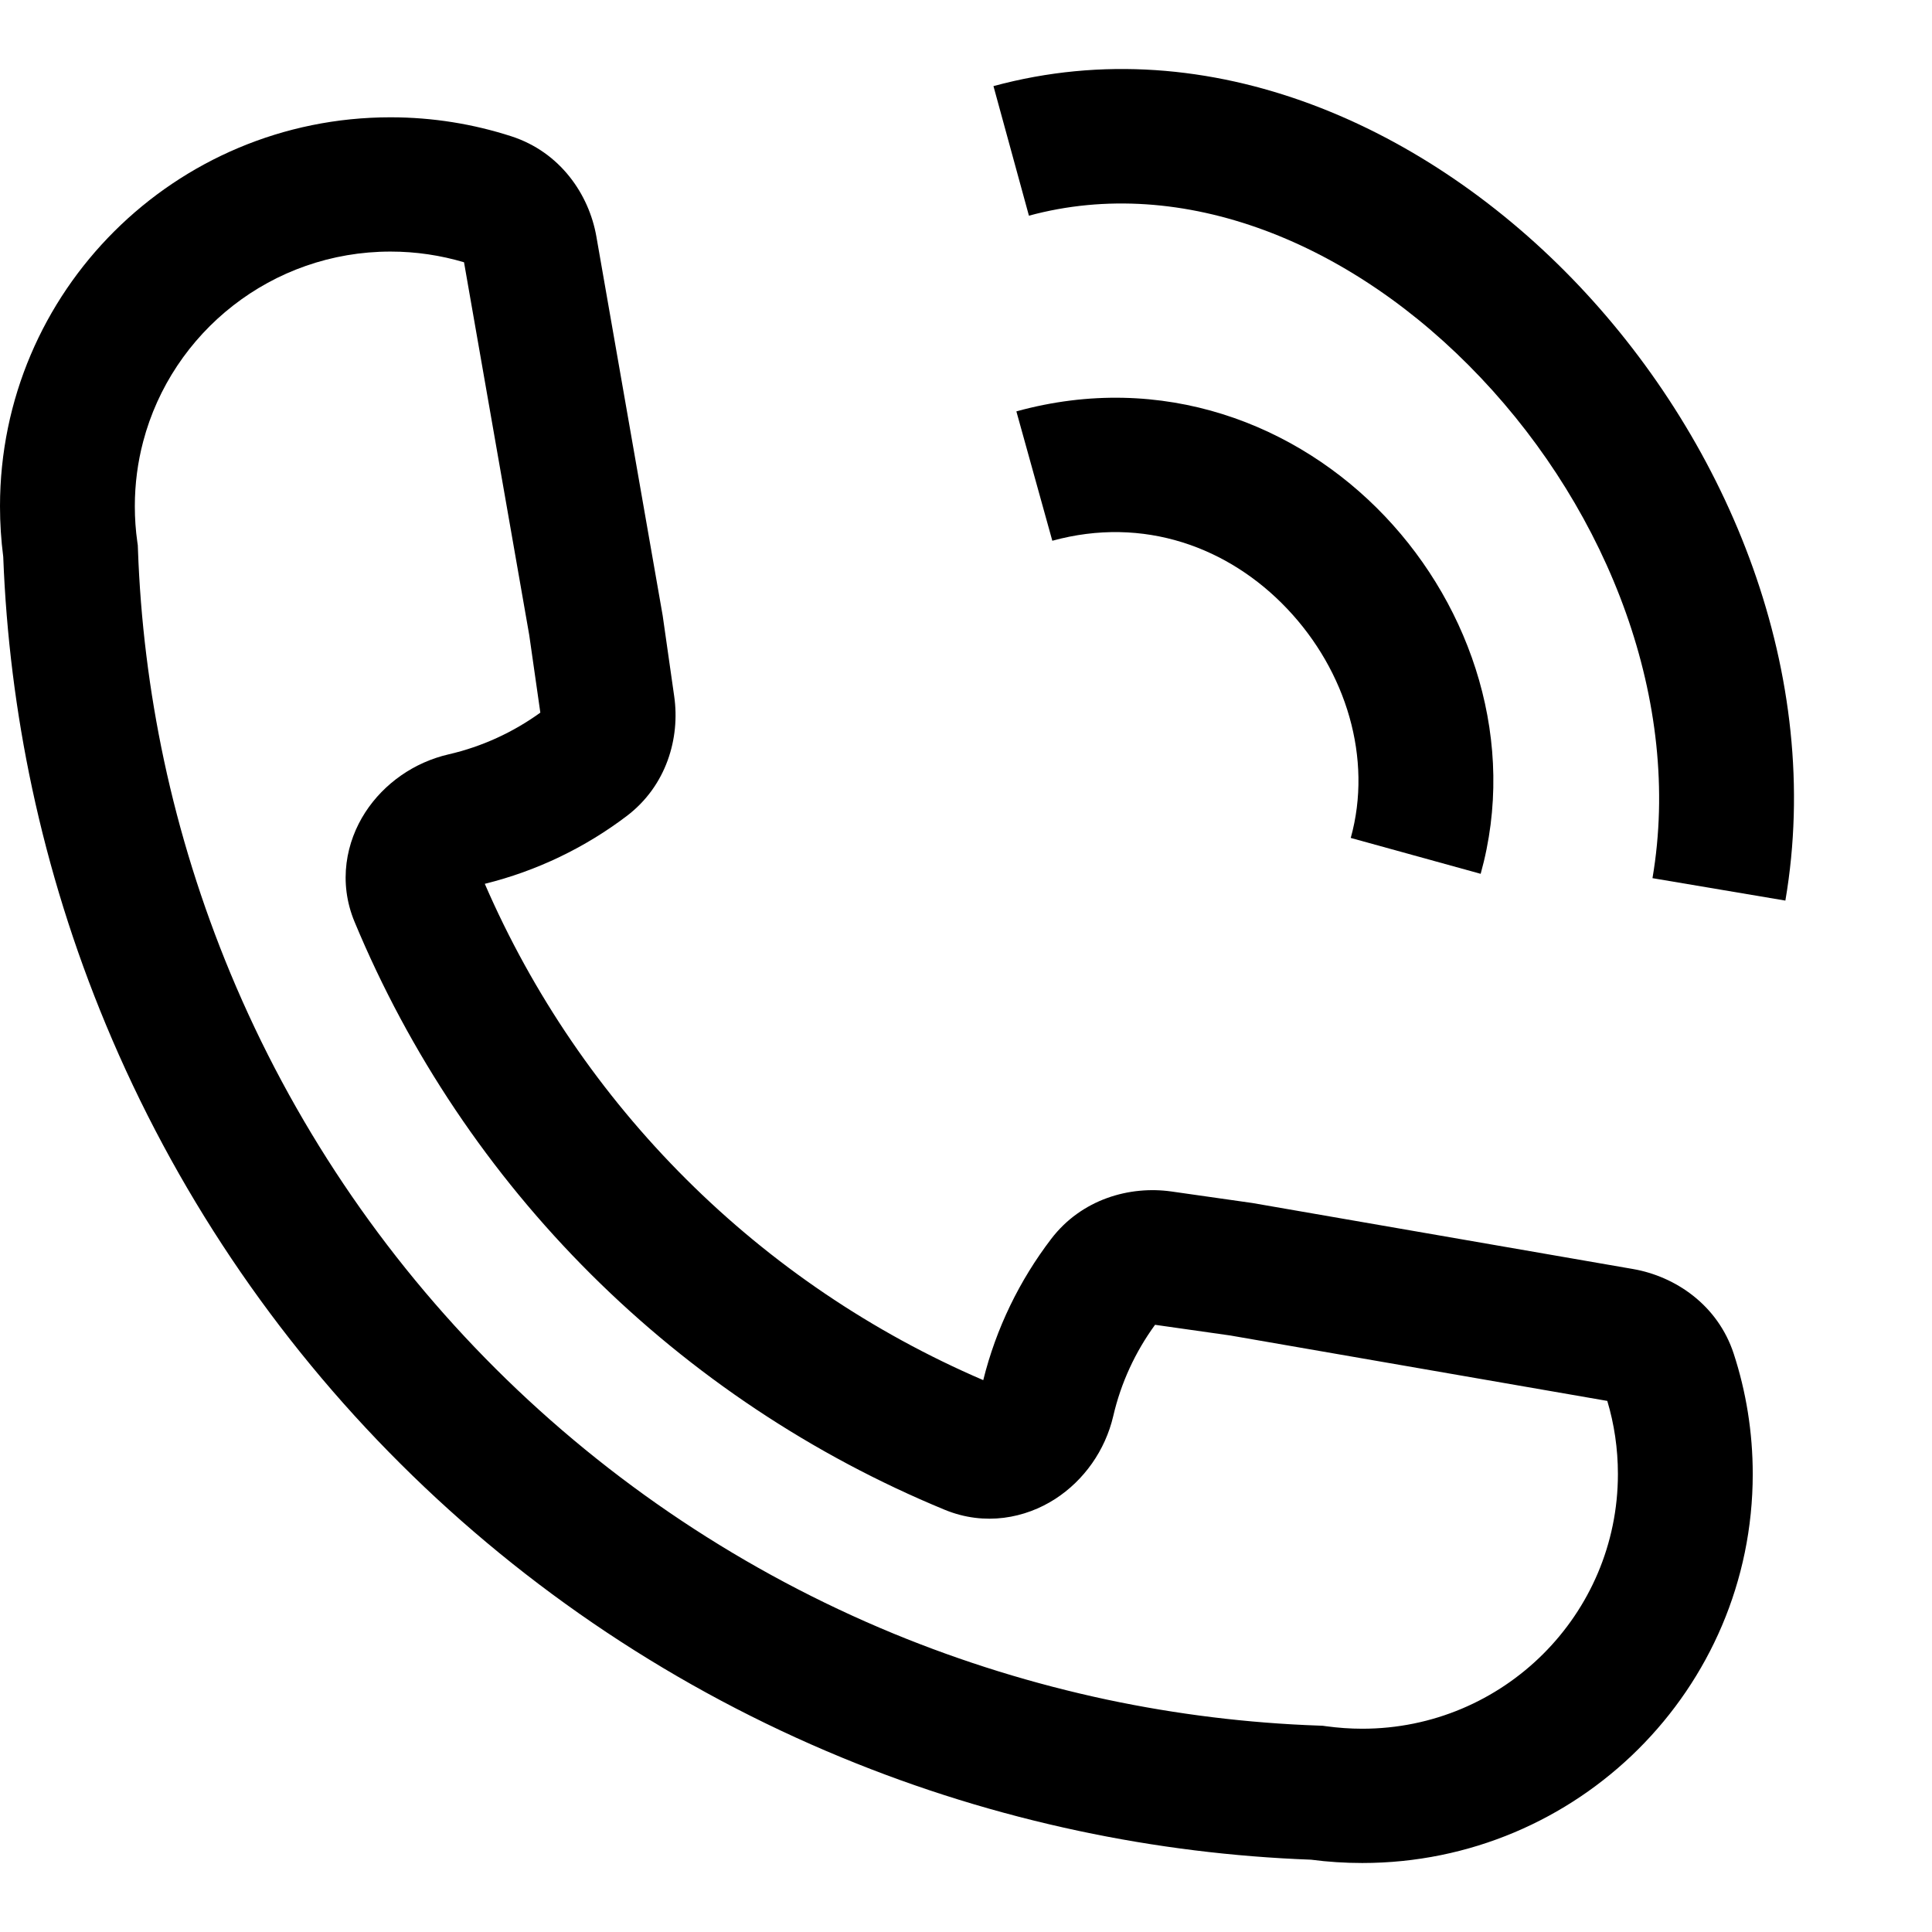
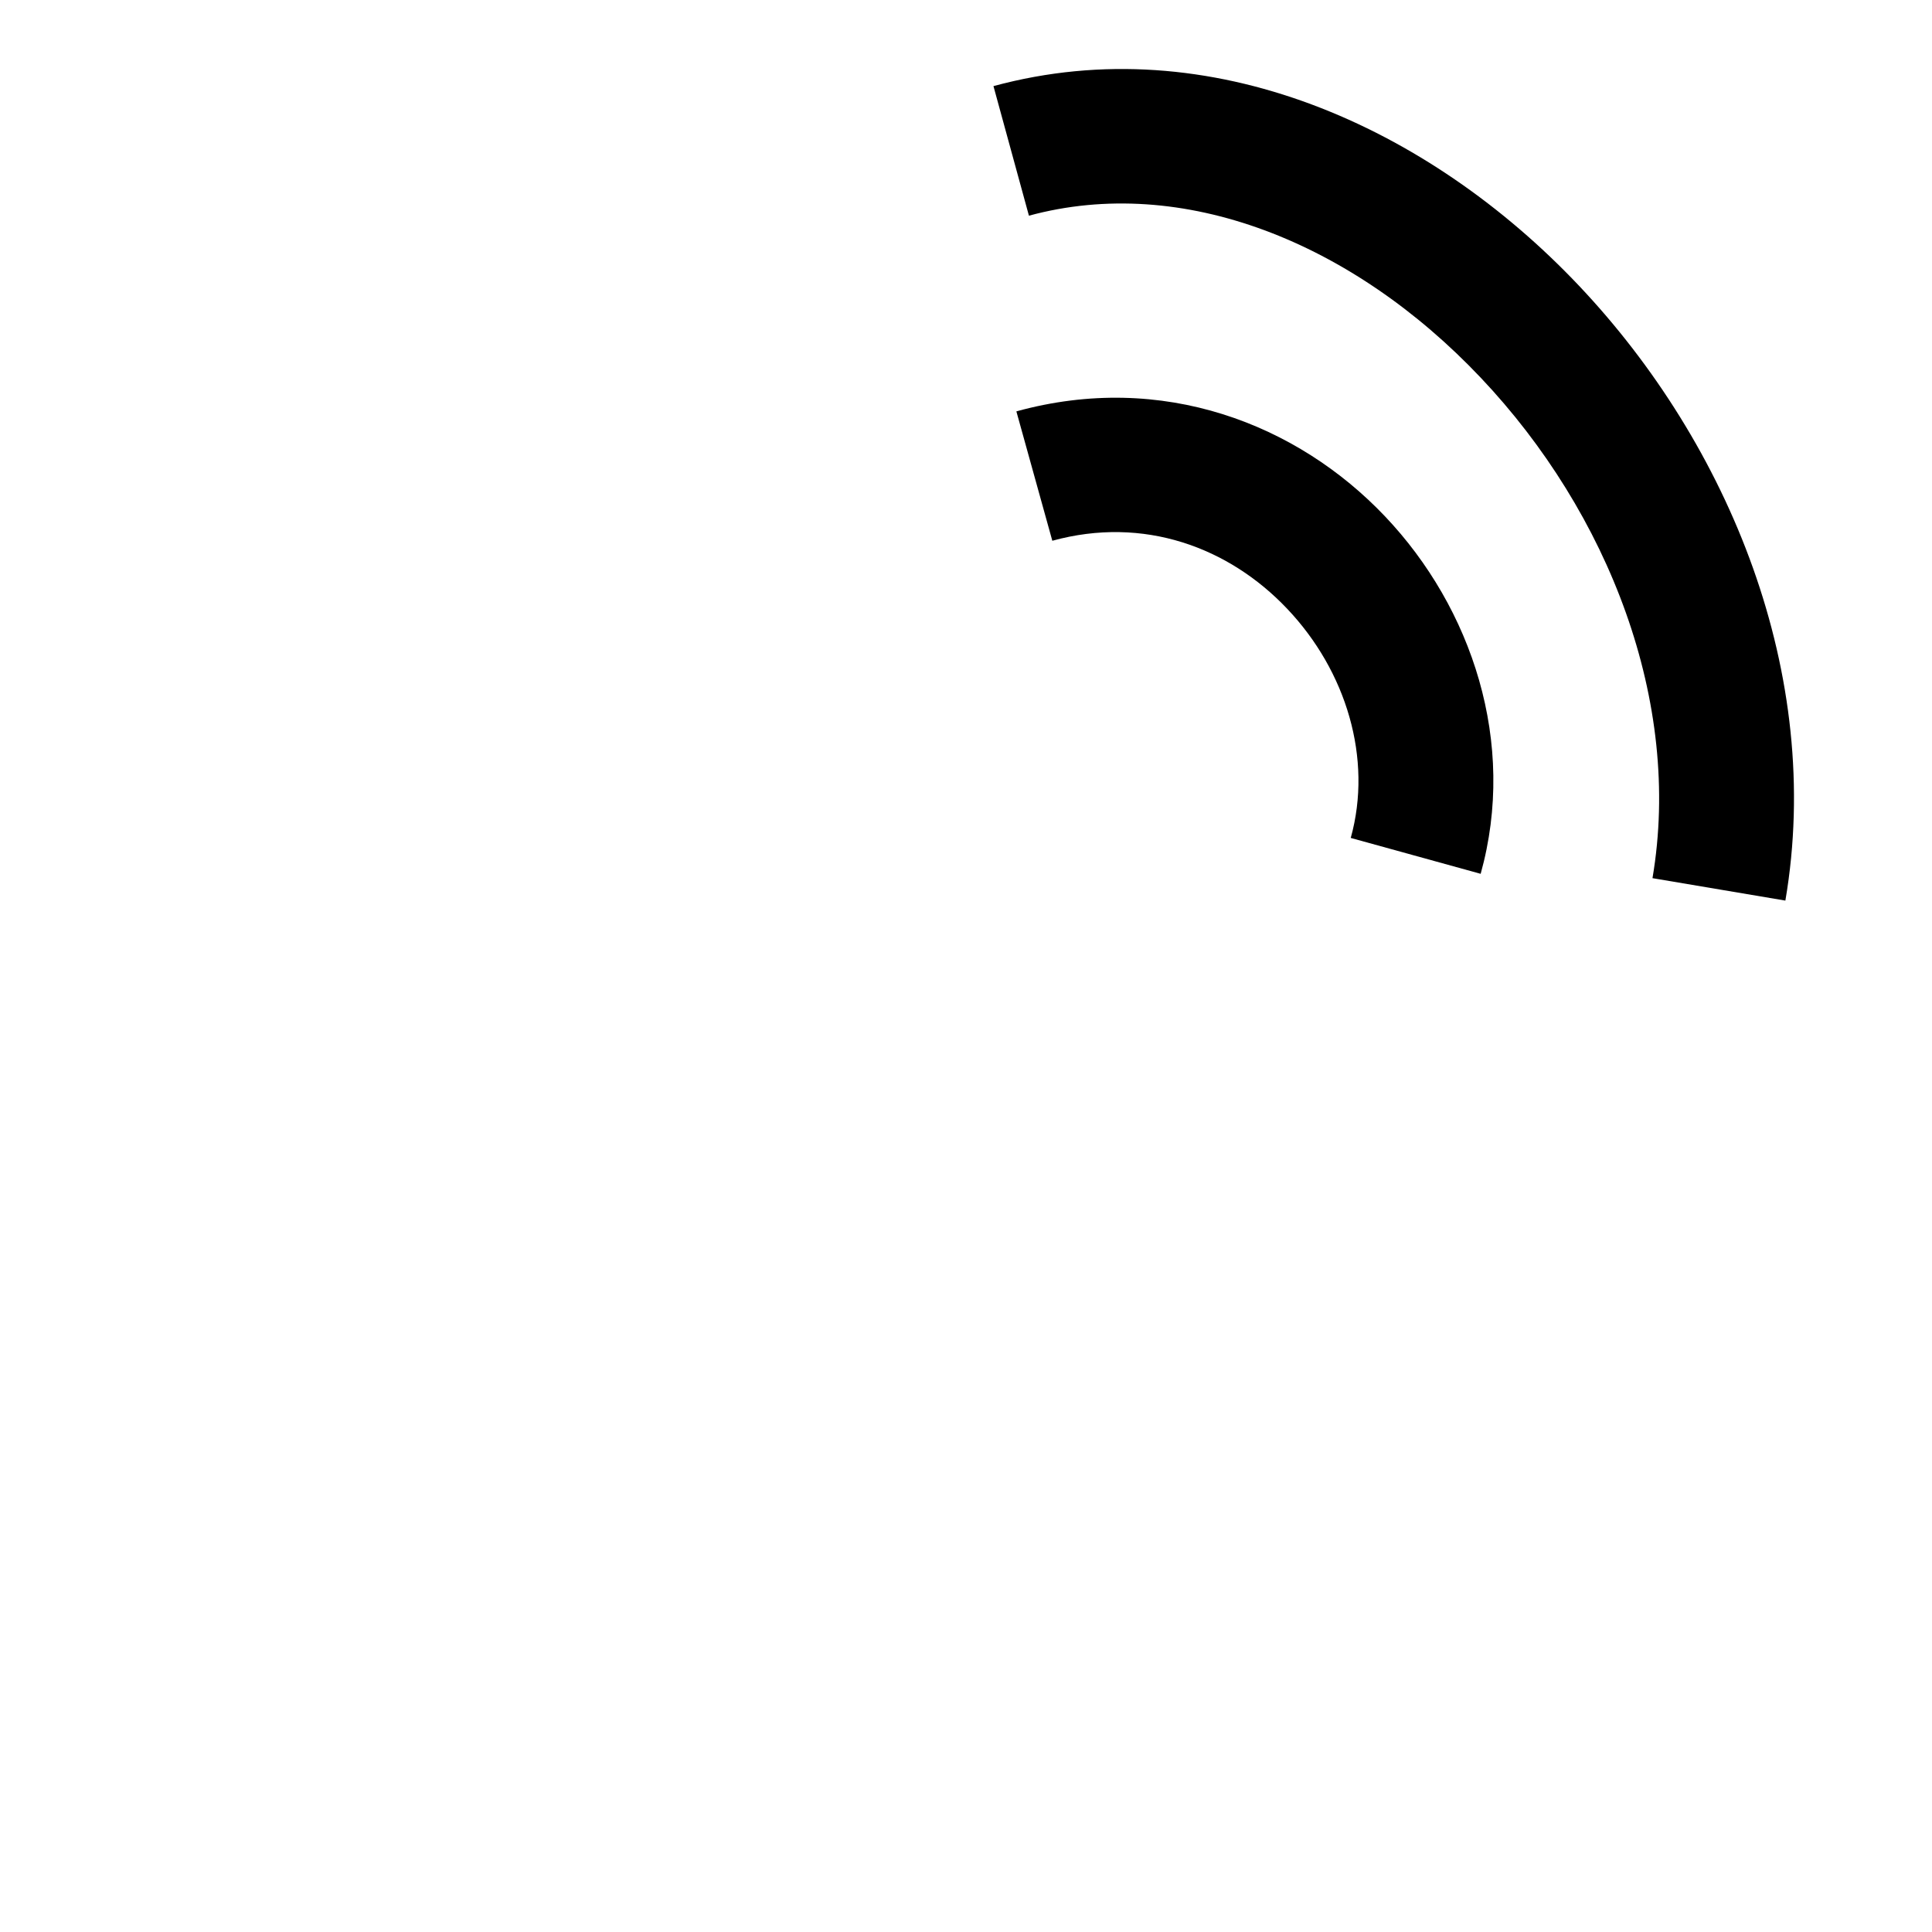
<svg xmlns="http://www.w3.org/2000/svg" width="800px" height="800px" viewBox="0 0 28 28" fill="none">
  <path d="M25.875 13.052C26.434 9.776 25.06 6.44 22.882 4.139C20.71 1.845 17.547 0.393 14.398 1.248L14.912 3.126C17.138 2.521 19.599 3.508 21.46 5.474C23.316 7.434 24.383 10.179 23.949 12.727L25.875 13.052Z" fill="#000000" />
-   <path clip-rule="evenodd" d="M0 7.337C0 4.224 2.534 1.7 5.66 1.7C6.27 1.7 6.86 1.797 7.413 1.976C8.12 2.206 8.536 2.817 8.643 3.427L9.604 8.921L9.771 10.091C9.858 10.693 9.661 11.389 9.081 11.828C8.48 12.283 7.783 12.622 7.026 12.809C7.719 14.407 8.71 15.86 9.947 17.092C11.184 18.325 12.644 19.312 14.25 20.002C14.437 19.248 14.777 18.555 15.234 17.956C15.675 17.378 16.373 17.182 16.978 17.268L18.151 17.435L23.669 18.392C24.281 18.499 24.895 18.913 25.126 19.618C25.306 20.169 25.402 20.755 25.402 21.363C25.402 24.476 22.869 27 19.743 27C19.492 27 19.244 26.984 19.001 26.952C17.867 26.91 16.741 26.77 15.635 26.535C14.462 26.286 13.312 25.931 12.199 25.471C9.808 24.485 7.636 23.039 5.806 21.216C3.976 19.394 2.524 17.23 1.534 14.848C1.073 13.74 0.716 12.594 0.466 11.426C0.23 10.323 0.09 9.2 0.047 8.07C0.016 7.829 0 7.585 0 7.337ZM17.831 19.355L16.74 19.2C16.455 19.591 16.246 20.039 16.134 20.523C16.018 21.02 15.71 21.455 15.291 21.725C14.861 22.002 14.275 22.121 13.692 21.881C11.775 21.09 10.033 19.93 8.565 18.468C7.097 17.006 5.933 15.271 5.139 13.361C4.898 12.782 5.017 12.199 5.295 11.771C5.566 11.354 6.002 11.048 6.5 10.933C6.987 10.821 7.438 10.612 7.831 10.328L7.67 9.203L6.805 4.259L6.725 3.801C6.388 3.701 6.031 3.646 5.66 3.646C3.939 3.646 2.492 4.815 2.075 6.399C1.996 6.698 1.954 7.013 1.954 7.337C1.954 7.513 1.966 7.685 1.99 7.853L1.997 7.903L1.999 7.953C2.035 8.986 2.162 10.013 2.377 11.021C2.602 12.073 2.924 13.105 3.339 14.104C4.231 16.249 5.539 18.198 7.187 19.84C8.836 21.482 10.793 22.785 12.947 23.674C13.95 24.087 14.986 24.407 16.042 24.632C17.053 24.846 18.083 24.973 19.119 25.009L19.17 25.011L19.221 25.018C19.391 25.041 19.565 25.054 19.743 25.054C21.789 25.054 23.448 23.401 23.448 21.363C23.448 20.993 23.394 20.637 23.294 20.303L17.831 19.355Z" fill="#000000" fill-rule="evenodd" />
  <path d="M20.074 7.485C21.331 8.809 21.988 10.765 21.459 12.664L19.576 12.144C19.896 10.995 19.512 9.725 18.654 8.822C17.811 7.933 16.578 7.472 15.251 7.837L14.73 5.962C16.848 5.378 18.804 6.146 20.074 7.485Z" fill="#000000" />
</svg>